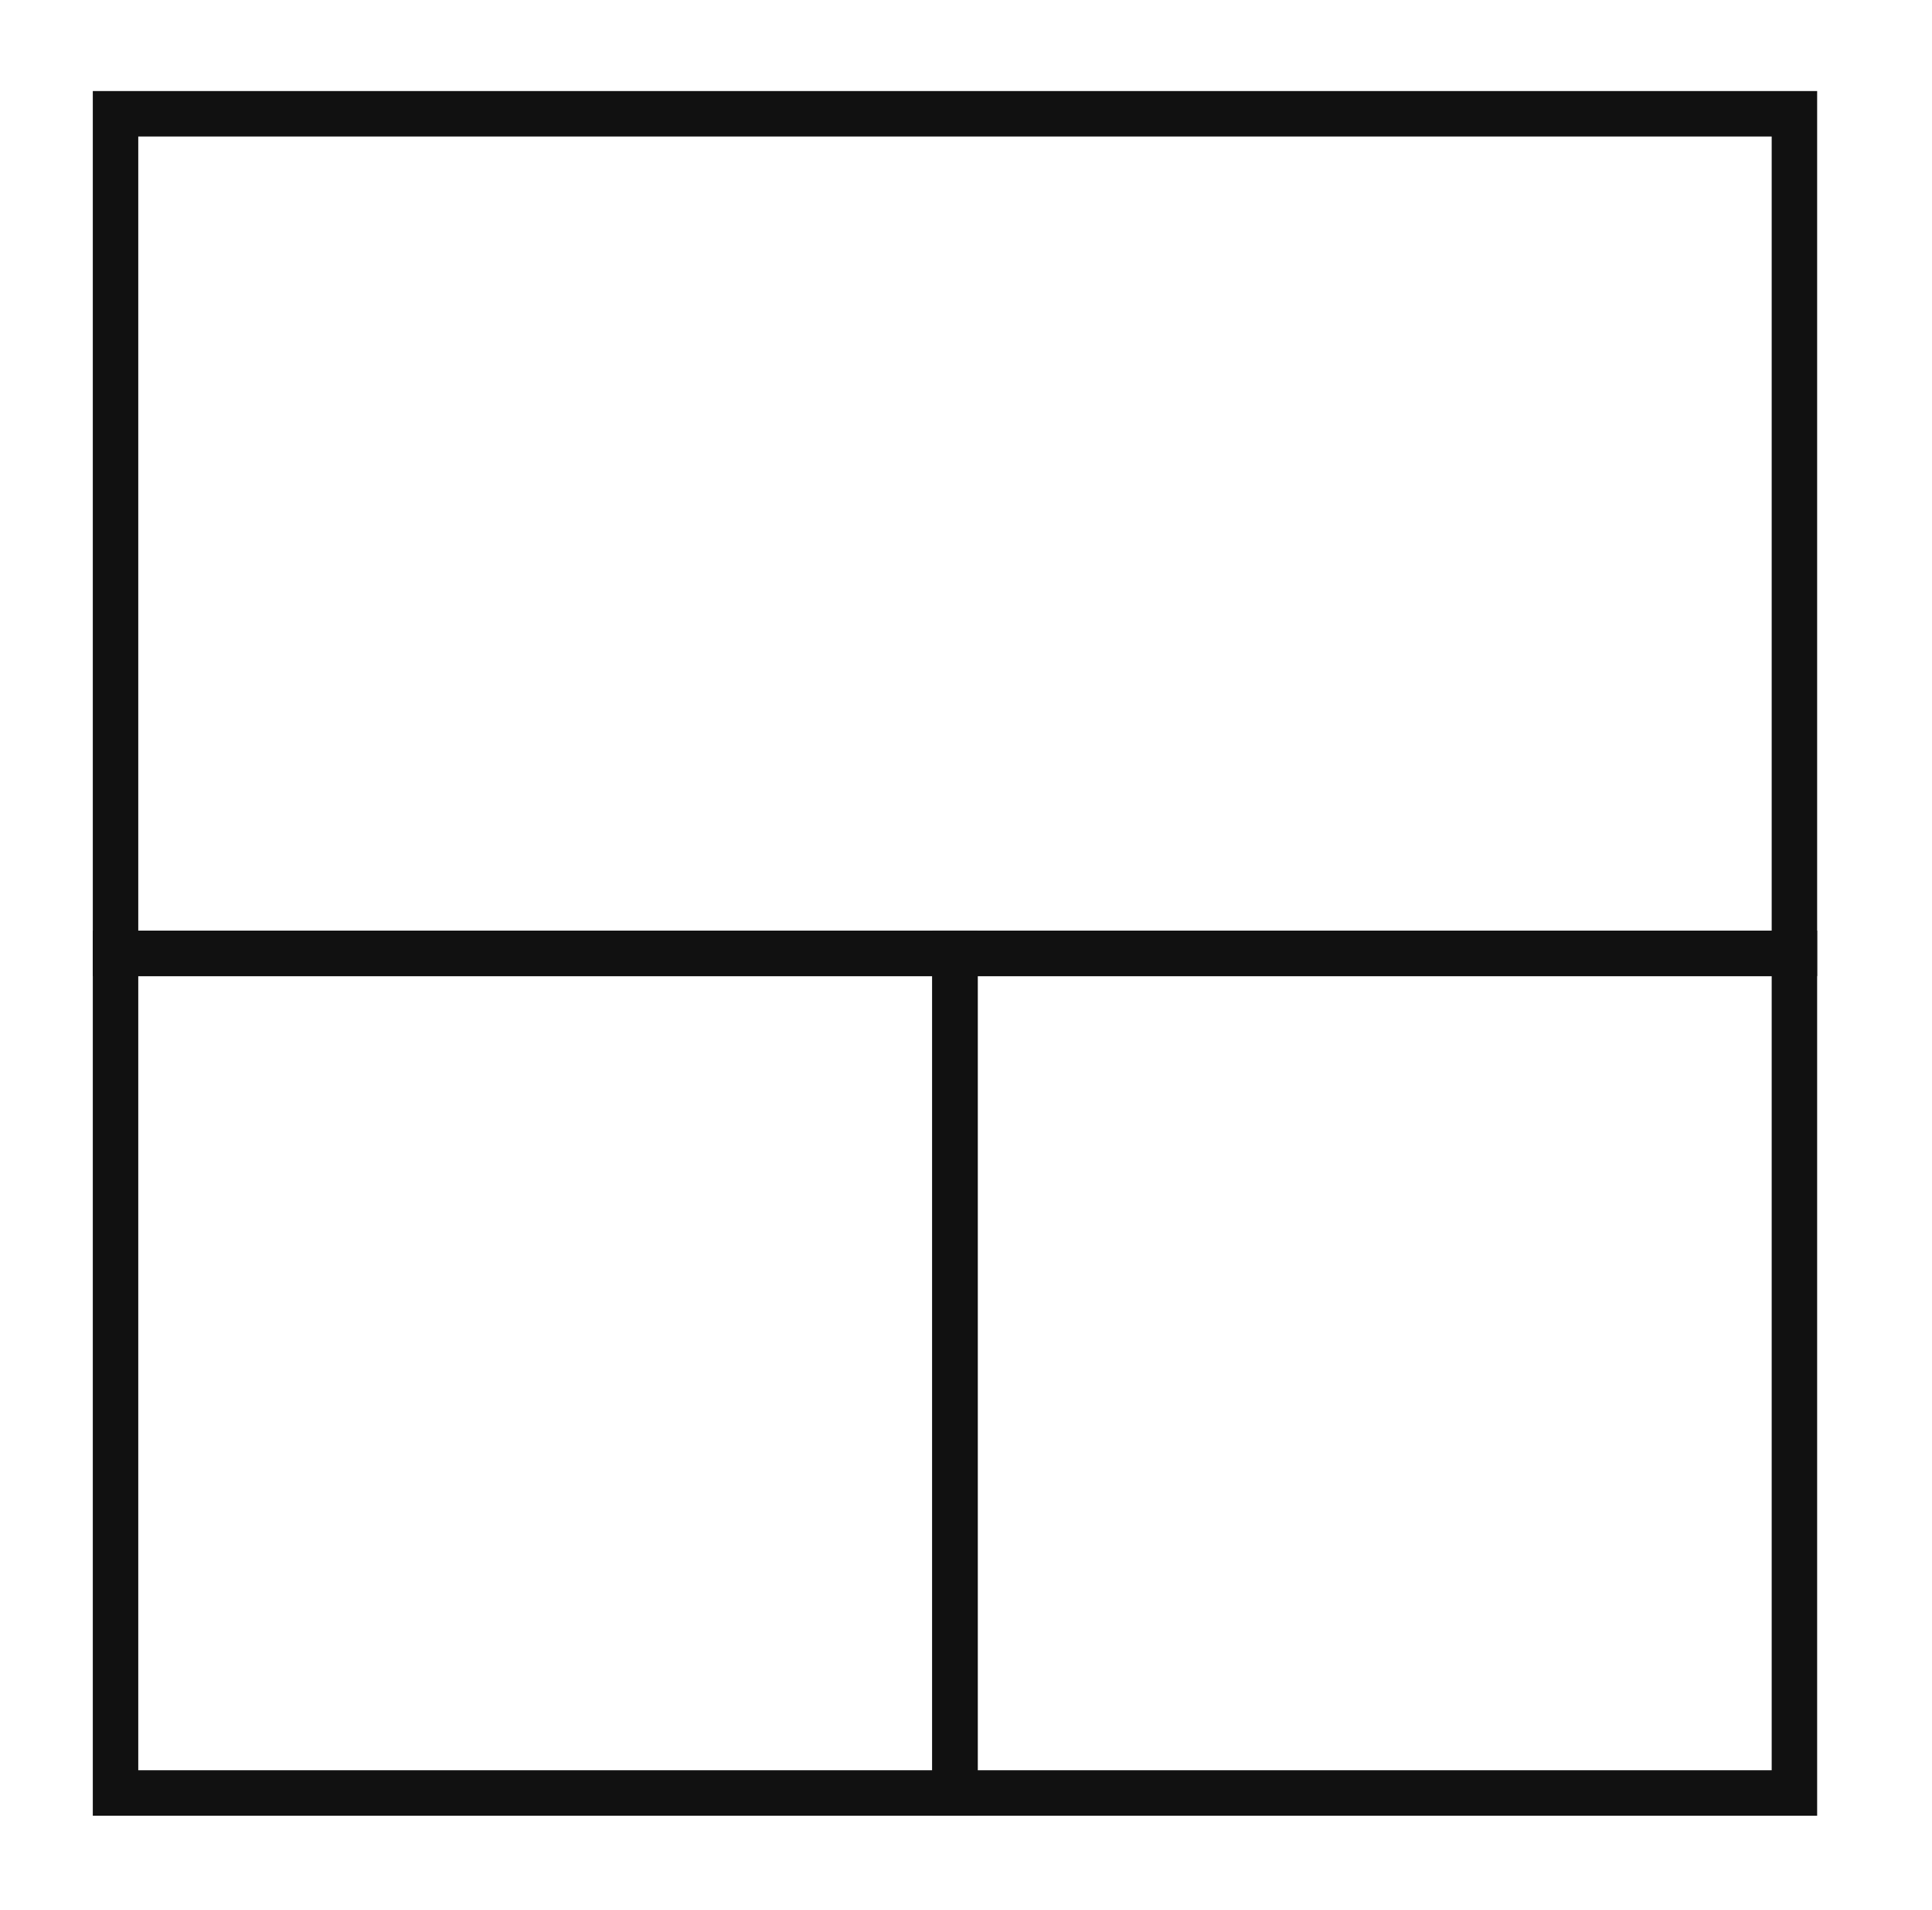
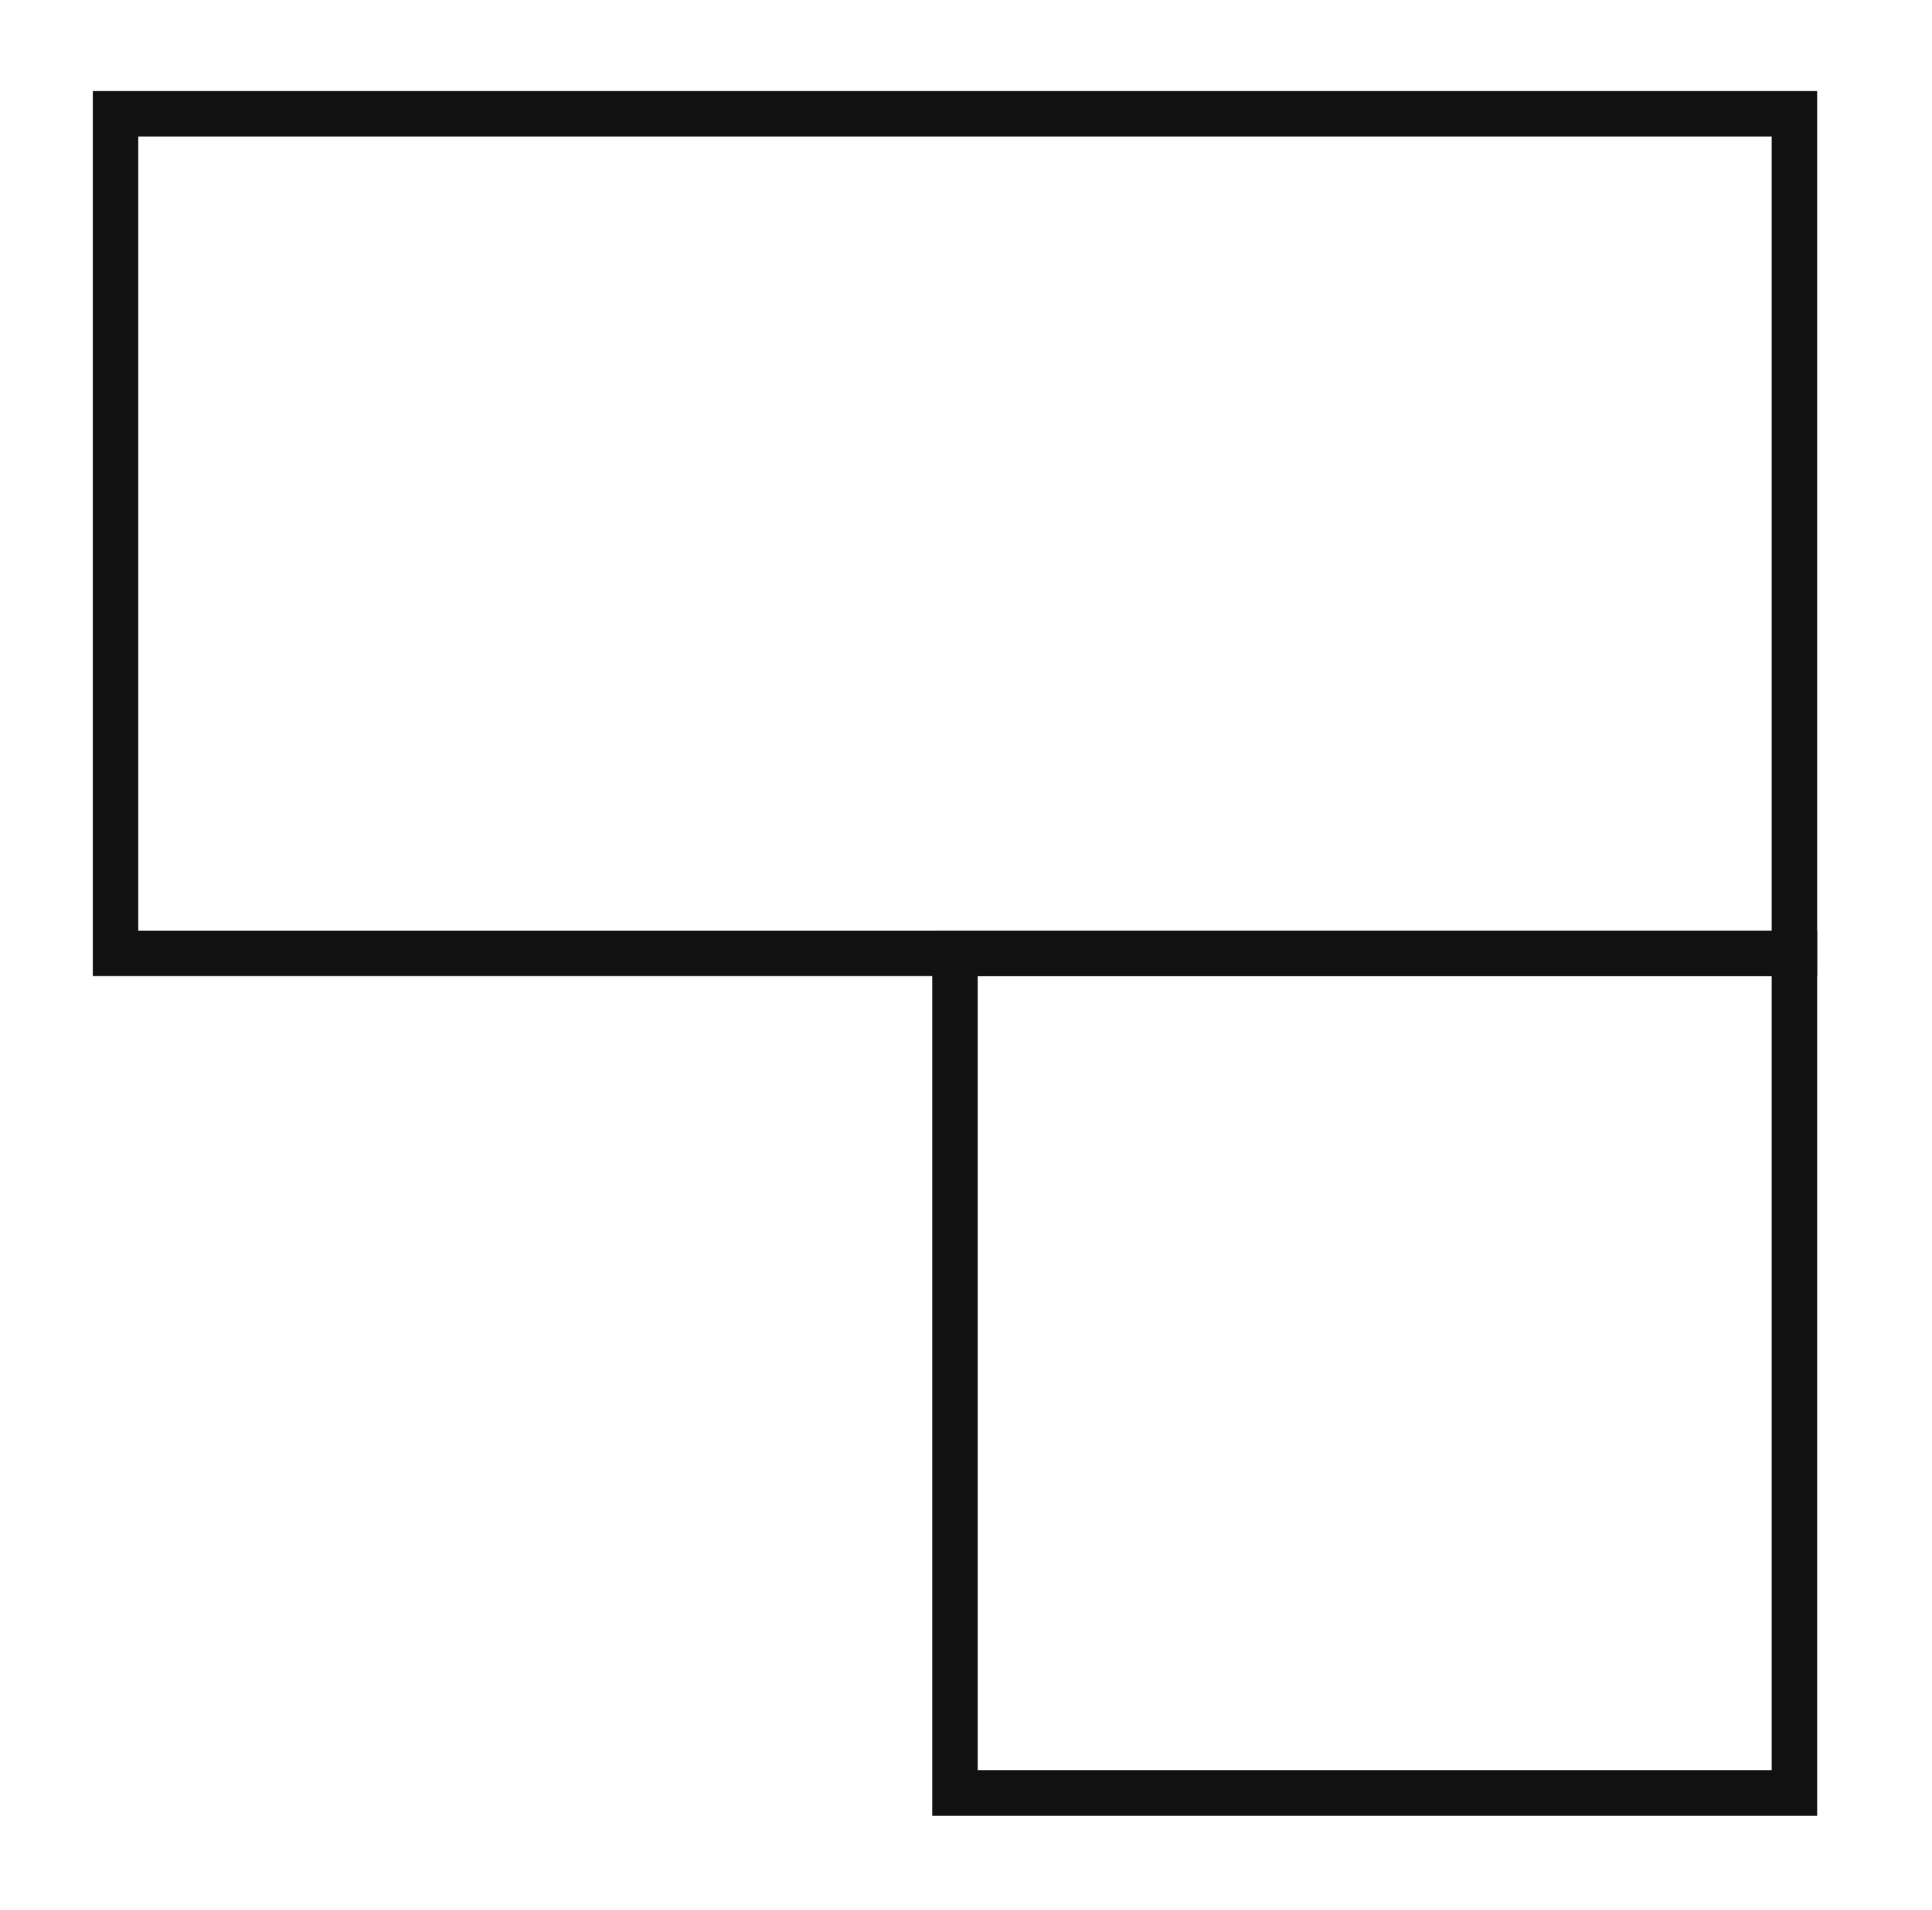
<svg xmlns="http://www.w3.org/2000/svg" width="85" height="84" viewBox="0 0 85 84" fill="none">
  <rect x="5.083" y="5.005" width="73.864" height="36.93" stroke="#111111" stroke-width="2" />
-   <rect x="5.083" y="41.935" width="36.932" height="36.932" stroke="#111111" stroke-width="2" />
  <rect x="42.015" y="41.935" width="36.932" height="36.932" stroke="#111111" stroke-width="2" />
</svg>